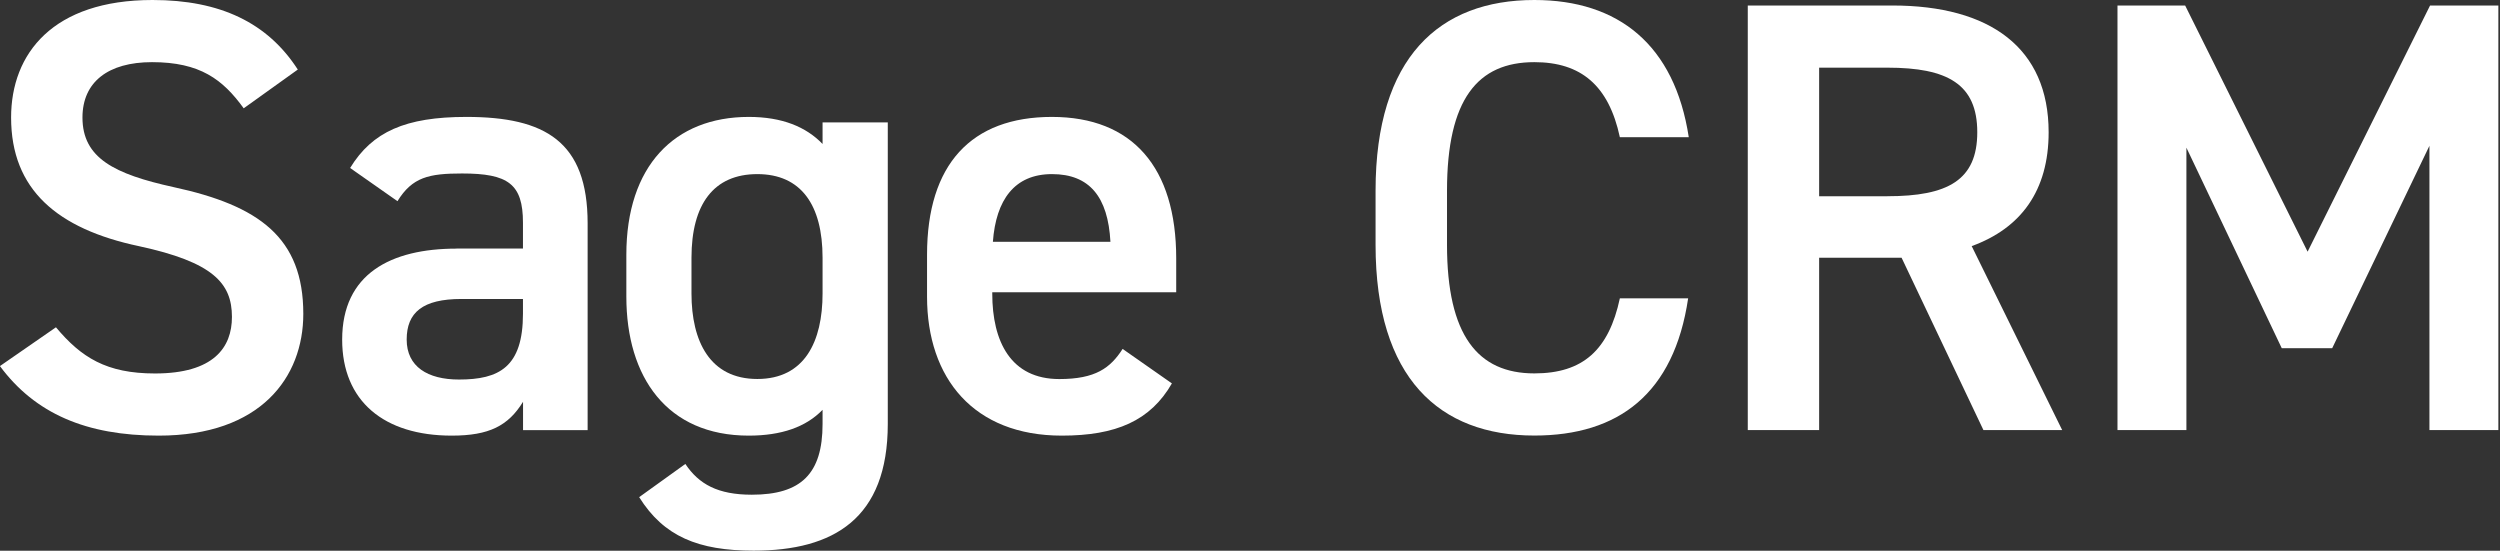
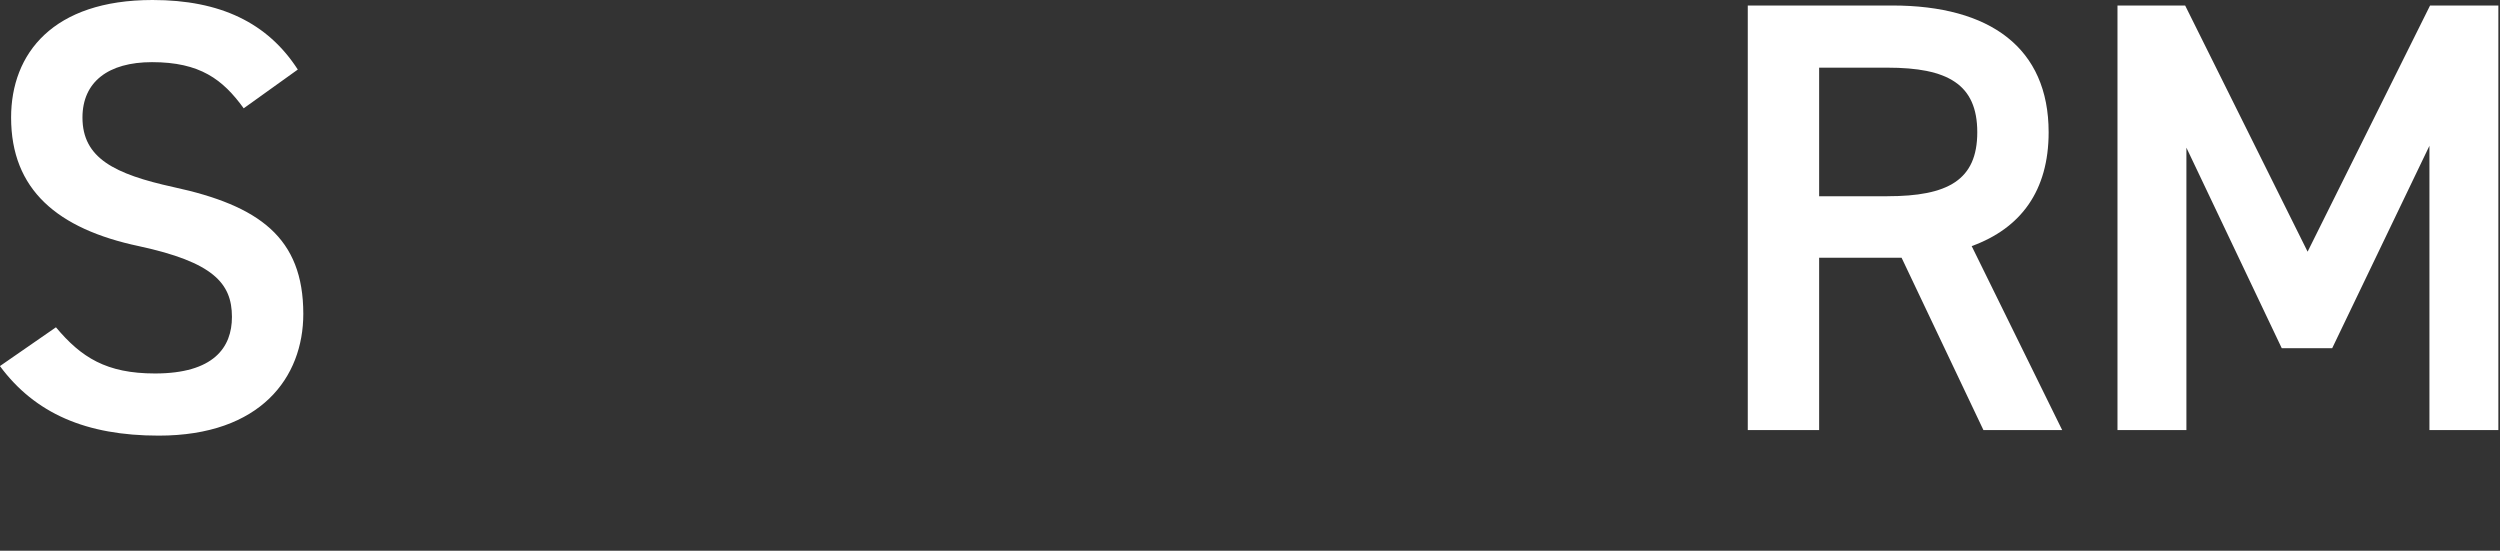
<svg xmlns="http://www.w3.org/2000/svg" width="345" height="76" viewBox="0 0 345 76" fill="none">
  <rect x="0" y="0" width="345" height="76" fill="#333333" stroke="none" />
  <g clip-path="url(#clip0_1678_7509)">
    <path d="M33.626 14.94C30.738 10.955 27.6 8.577 20.977 8.577C14.952 8.577 11.38 11.292 11.38 16.221C11.38 21.823 15.798 24.027 23.941 25.819C35.743 28.37 41.856 32.778 41.856 43.31C41.856 52.061 35.993 60.117 21.9 60.117C11.879 60.117 4.833 57.055 -0.01 50.519L7.721 45.166C11.206 49.325 14.68 51.539 21.39 51.539C29.457 51.539 32.008 47.978 32.008 43.733C32.008 39.064 29.381 36.176 19.186 33.972C7.894 31.584 1.532 26.155 1.532 16.221C1.532 7.383 7.308 0 21.053 0C30.391 0 36.927 3.138 41.096 9.598L33.626 14.95V14.94Z" fill="white" />
-     <path d="M62.994 34.298H72.169V30.737C72.169 25.384 70.128 23.94 63.765 23.94C59.184 23.94 56.893 24.451 54.851 27.762L48.315 23.18C51.377 18.175 55.959 16.134 64.362 16.134C75.231 16.134 81.093 19.532 81.093 30.824V59.357H72.18V55.448C70.138 58.76 67.511 60.117 62.332 60.117C52.995 60.117 47.219 55.361 47.219 46.871C47.219 37.783 53.928 34.309 63.016 34.309L62.994 34.298ZM72.169 41.258H63.678C58.326 41.258 56.122 43.125 56.122 46.86C56.122 50.595 59.01 52.376 63.342 52.376C68.857 52.376 72.169 50.682 72.169 43.288V41.247V41.258Z" fill="white" />
-     <path d="M113.514 16.894H122.514V58.499C122.514 71.571 115.044 75.99 104.003 75.99C96.359 75.99 91.604 74.036 88.205 68.607L94.579 64.025C96.446 66.826 99.073 68.27 103.753 68.27C110.55 68.27 113.514 65.382 113.514 58.51V56.556C111.223 58.933 107.824 60.117 103.329 60.117C92.038 60.117 86.436 52.05 86.436 40.932V35.156C86.436 22.931 93.058 16.134 103.329 16.134C107.911 16.134 111.223 17.491 113.514 19.869V16.894V16.894ZM113.514 40.498V35.568C113.514 28.272 110.539 24.027 104.513 24.027C98.487 24.027 95.425 28.186 95.425 35.568V40.498C95.425 47.121 97.977 52.3 104.513 52.3C111.049 52.3 113.514 47.121 113.514 40.498V40.498Z" fill="white" />
-     <path d="M161.73 52.897C158.755 58.075 154 60.117 146.53 60.117C134.392 60.117 127.932 52.224 127.932 40.932V35.156C127.932 22.67 134.044 16.134 145.162 16.134C156.28 16.134 162.317 23.093 162.317 35.666V40.335H136.932V40.508C136.932 47.131 139.484 52.31 146.183 52.31C151.188 52.31 153.229 50.779 154.923 48.152L161.719 52.907L161.73 52.897ZM137.019 33.364H153.24C152.903 27.165 150.352 24.027 145.173 24.027C139.994 24.027 137.443 27.588 137.019 33.364V33.364Z" fill="white" />
-     <path d="M223.54 18.935C222.009 11.802 218.187 8.577 211.738 8.577C203.932 8.577 199.687 13.669 199.687 26.318V33.788C199.687 46.274 203.932 51.529 211.738 51.529C218.448 51.529 222.009 48.304 223.54 41.171H232.964C231.01 54.33 223.366 60.106 211.738 60.106C198.666 60.106 189.828 52.213 189.828 33.788V26.318C189.828 7.893 198.655 0 211.738 0C223.366 0 231.097 6.199 233.051 18.935H223.54V18.935Z" fill="white" />
    <path d="M273.711 59.346L262.419 35.568H251.041V59.346H241.193V0.76H261.149C274.645 0.76 282.712 6.623 282.712 18.251C282.712 26.318 278.89 31.497 272.093 33.962L284.579 59.346H273.711V59.346ZM260.465 27.078C268.782 27.078 272.864 24.874 272.864 18.251C272.864 11.628 268.793 9.337 260.465 9.337H251.041V27.089H260.465V27.078Z" fill="white" />
    <path d="M318.455 34.721L335.349 0.76H344.773V59.346H335.262V20.119L321.842 48.054H314.883L301.724 20.379V59.346H292.213V0.76H301.55L318.444 34.721H318.455Z" fill="white" />
  </g>
  <defs>
    <clipPath id="clip0_1678_7509">
      <rect width="344.772" height="75.99" fill="white" />
    </clipPath>
  </defs>
</svg>